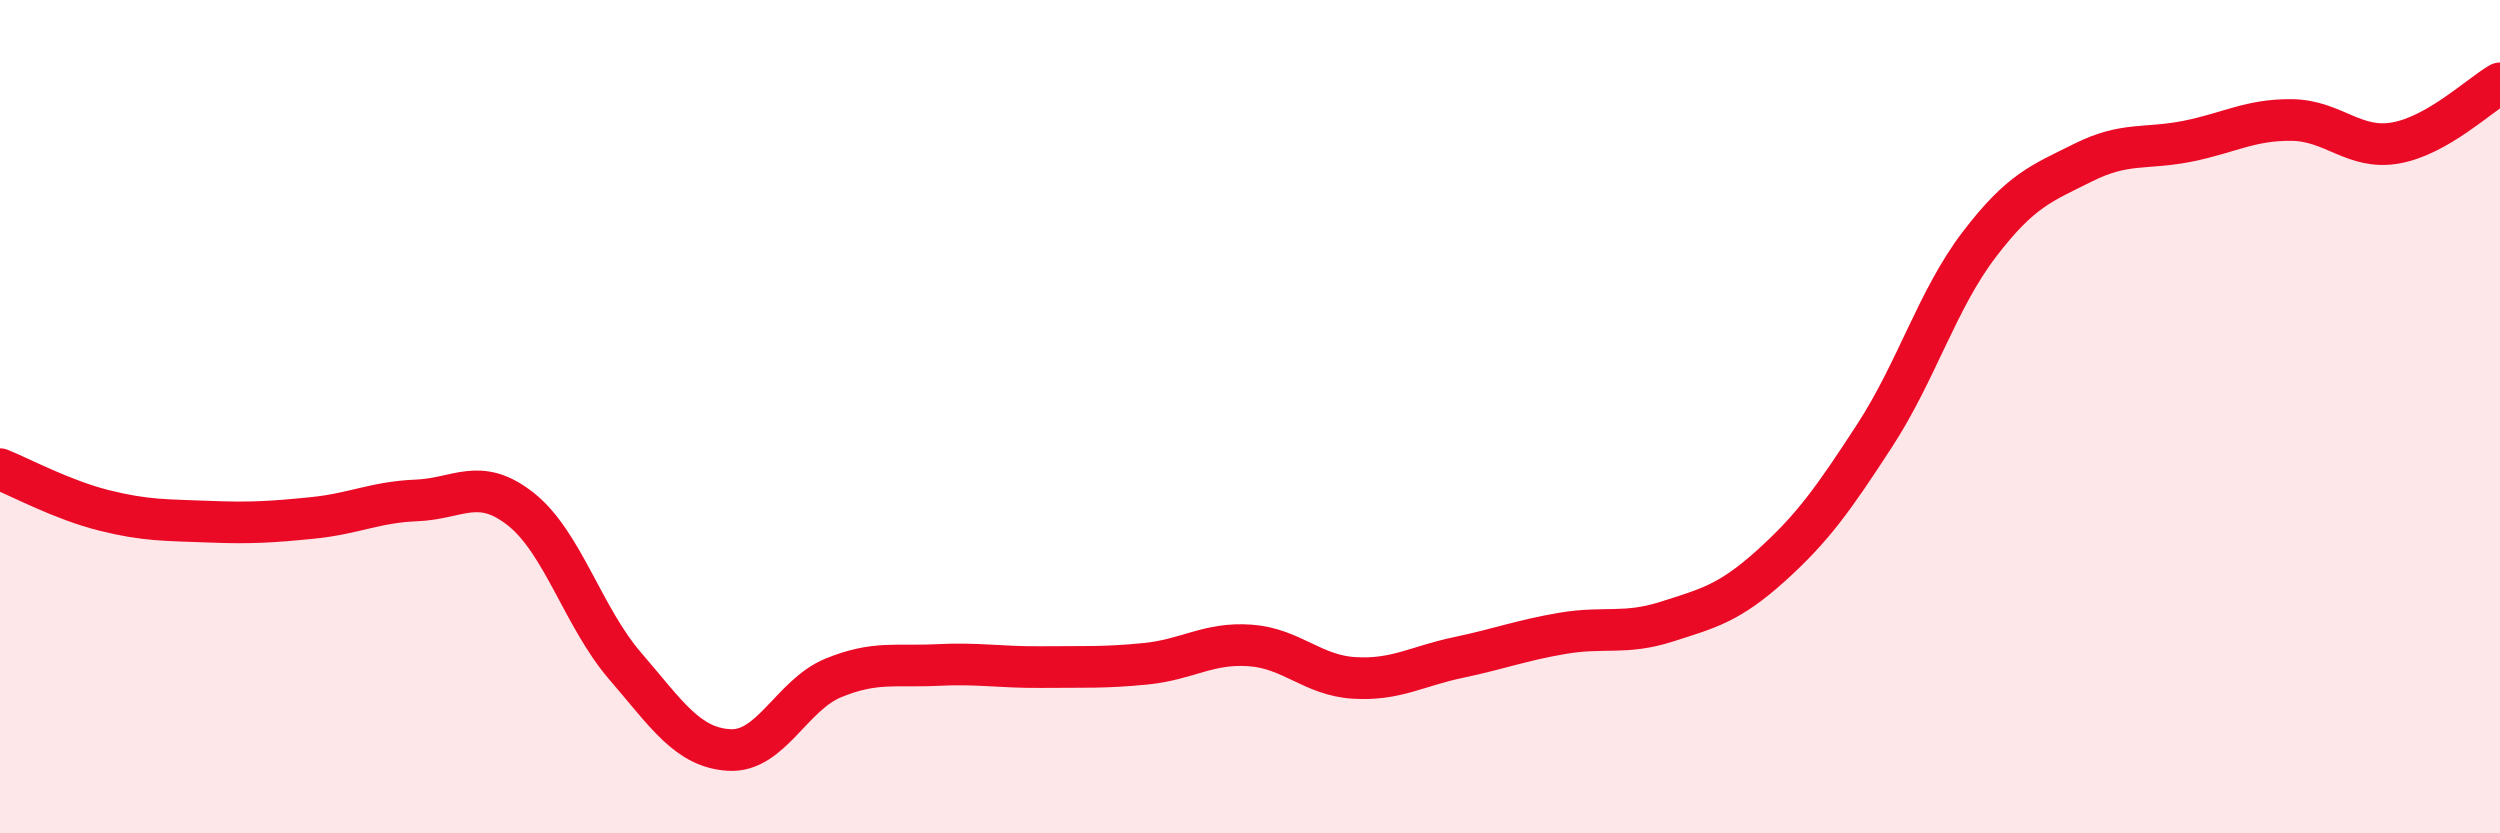
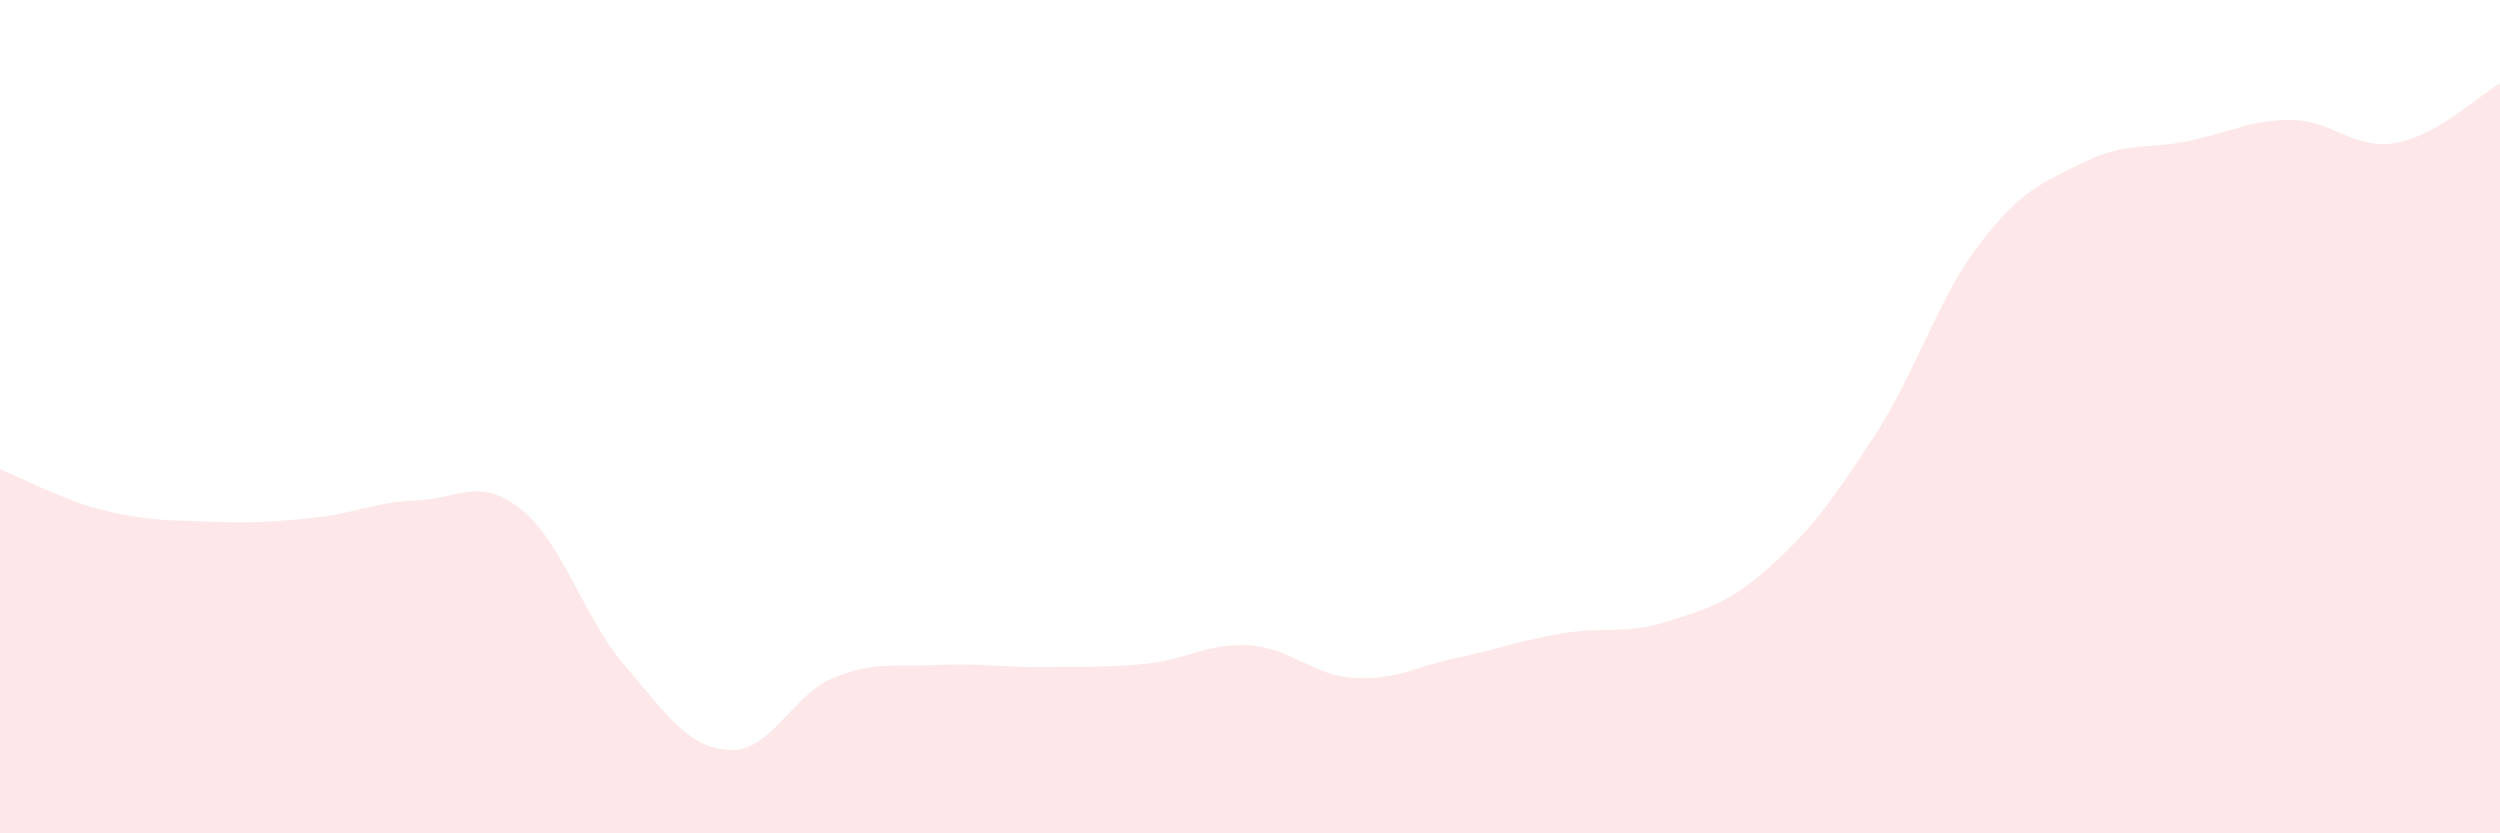
<svg xmlns="http://www.w3.org/2000/svg" width="60" height="20" viewBox="0 0 60 20">
  <path d="M 0,11.26 C 0.5,11.46 1.5,12 2.5,12.25 C 3.5,12.5 4,12.48 5,12.52 C 6,12.56 6.5,12.53 7.5,12.43 C 8.5,12.33 9,12.05 10,12.01 C 11,11.97 11.5,11.43 12.5,12.22 C 13.5,13.01 14,14.82 15,15.98 C 16,17.14 16.5,17.94 17.5,18 C 18.5,18.06 19,16.68 20,16.27 C 21,15.86 21.5,16.01 22.5,15.96 C 23.5,15.91 24,16.02 25,16.01 C 26,16 26.5,16.03 27.5,15.93 C 28.5,15.83 29,15.42 30,15.49 C 31,15.56 31.5,16.21 32.5,16.27 C 33.5,16.33 34,15.99 35,15.78 C 36,15.57 36.5,15.37 37.5,15.2 C 38.5,15.03 39,15.24 40,14.92 C 41,14.6 41.5,14.48 42.5,13.58 C 43.5,12.68 44,11.98 45,10.44 C 46,8.9 46.5,7.18 47.5,5.87 C 48.5,4.56 49,4.4 50,3.9 C 51,3.4 51.5,3.59 52.5,3.39 C 53.5,3.19 54,2.87 55,2.88 C 56,2.89 56.5,3.61 57.5,3.43 C 58.5,3.25 59.5,2.29 60,2L60 20L0 20Z" fill="#EB0A25" opacity="0.1" stroke-linecap="round" stroke-linejoin="round" />
-   <path d="M 0,11.26 C 0.5,11.46 1.5,12 2.5,12.25 C 3.5,12.5 4,12.48 5,12.52 C 6,12.56 6.5,12.53 7.5,12.43 C 8.5,12.33 9,12.05 10,12.01 C 11,11.97 11.5,11.43 12.5,12.22 C 13.5,13.01 14,14.82 15,15.98 C 16,17.14 16.5,17.94 17.5,18 C 18.5,18.06 19,16.68 20,16.27 C 21,15.86 21.5,16.01 22.5,15.96 C 23.5,15.91 24,16.02 25,16.01 C 26,16 26.5,16.03 27.5,15.93 C 28.5,15.83 29,15.42 30,15.49 C 31,15.56 31.5,16.21 32.5,16.27 C 33.5,16.33 34,15.99 35,15.78 C 36,15.57 36.5,15.37 37.5,15.2 C 38.5,15.03 39,15.24 40,14.92 C 41,14.6 41.5,14.48 42.5,13.58 C 43.5,12.68 44,11.98 45,10.44 C 46,8.9 46.5,7.18 47.5,5.87 C 48.5,4.56 49,4.4 50,3.9 C 51,3.4 51.5,3.59 52.5,3.39 C 53.5,3.19 54,2.87 55,2.88 C 56,2.89 56.5,3.61 57.5,3.43 C 58.5,3.25 59.5,2.29 60,2" stroke="#EB0A25" stroke-width="1" fill="none" stroke-linecap="round" stroke-linejoin="round" />
</svg>